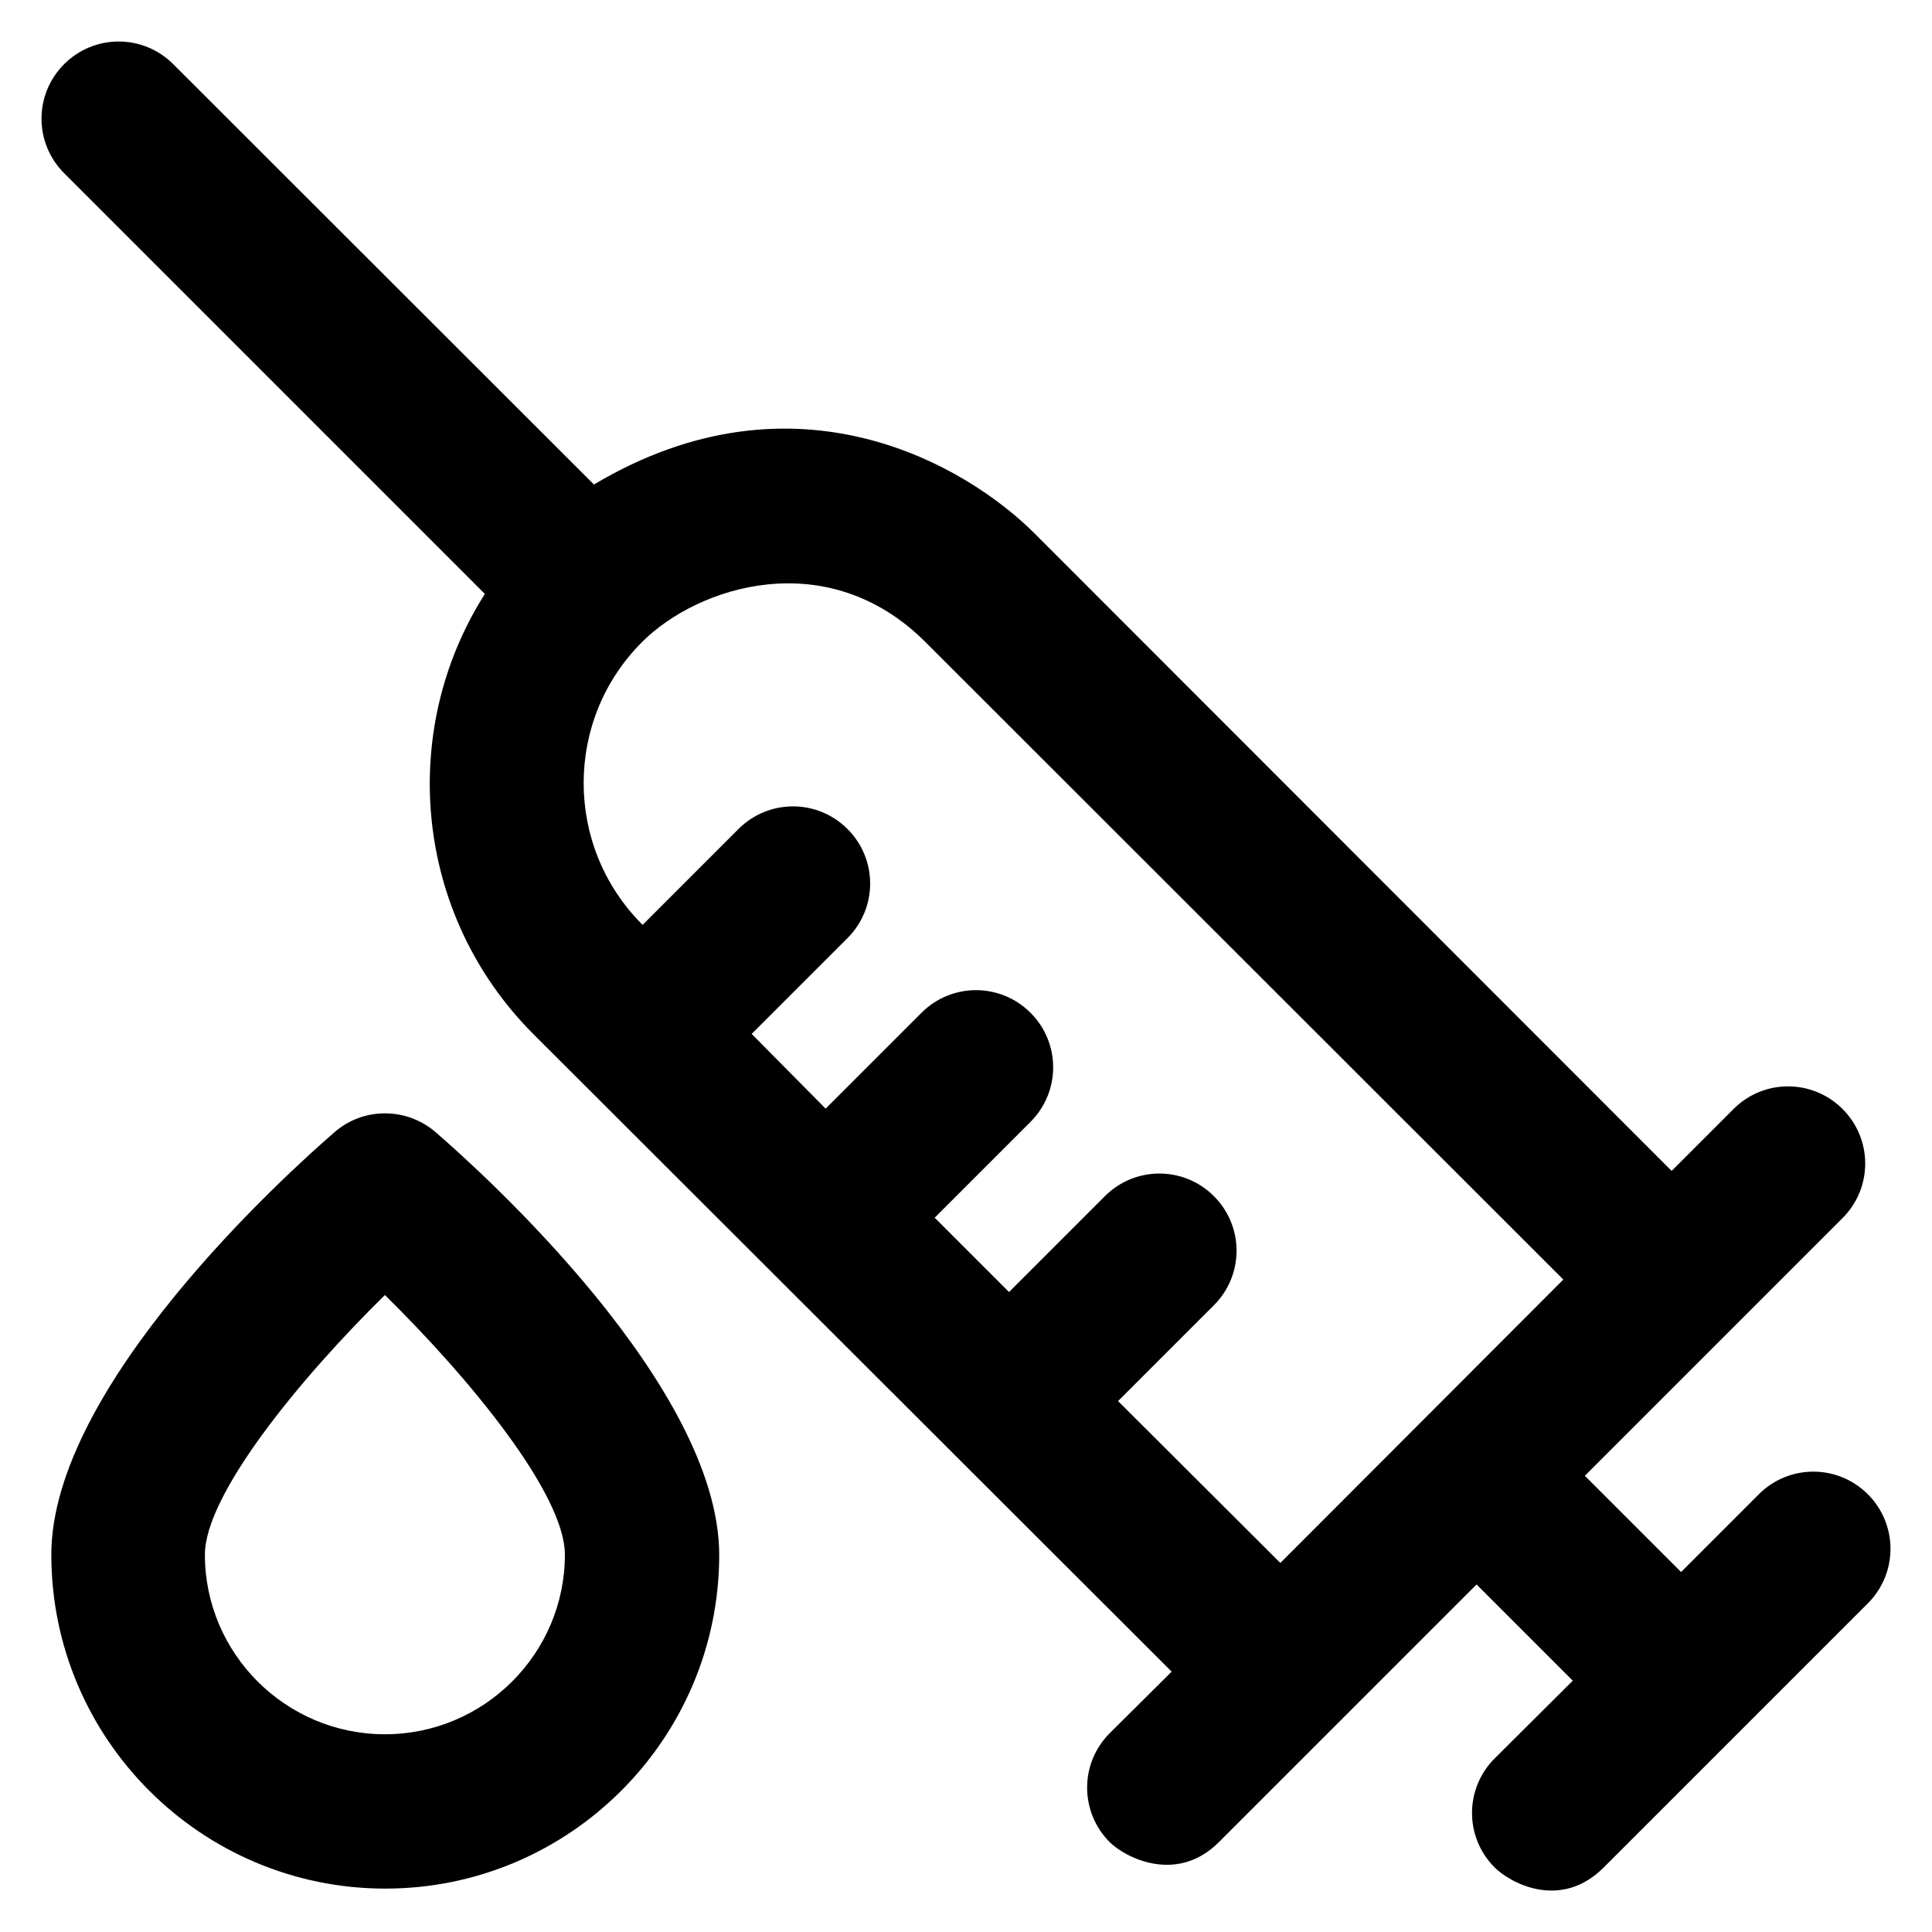
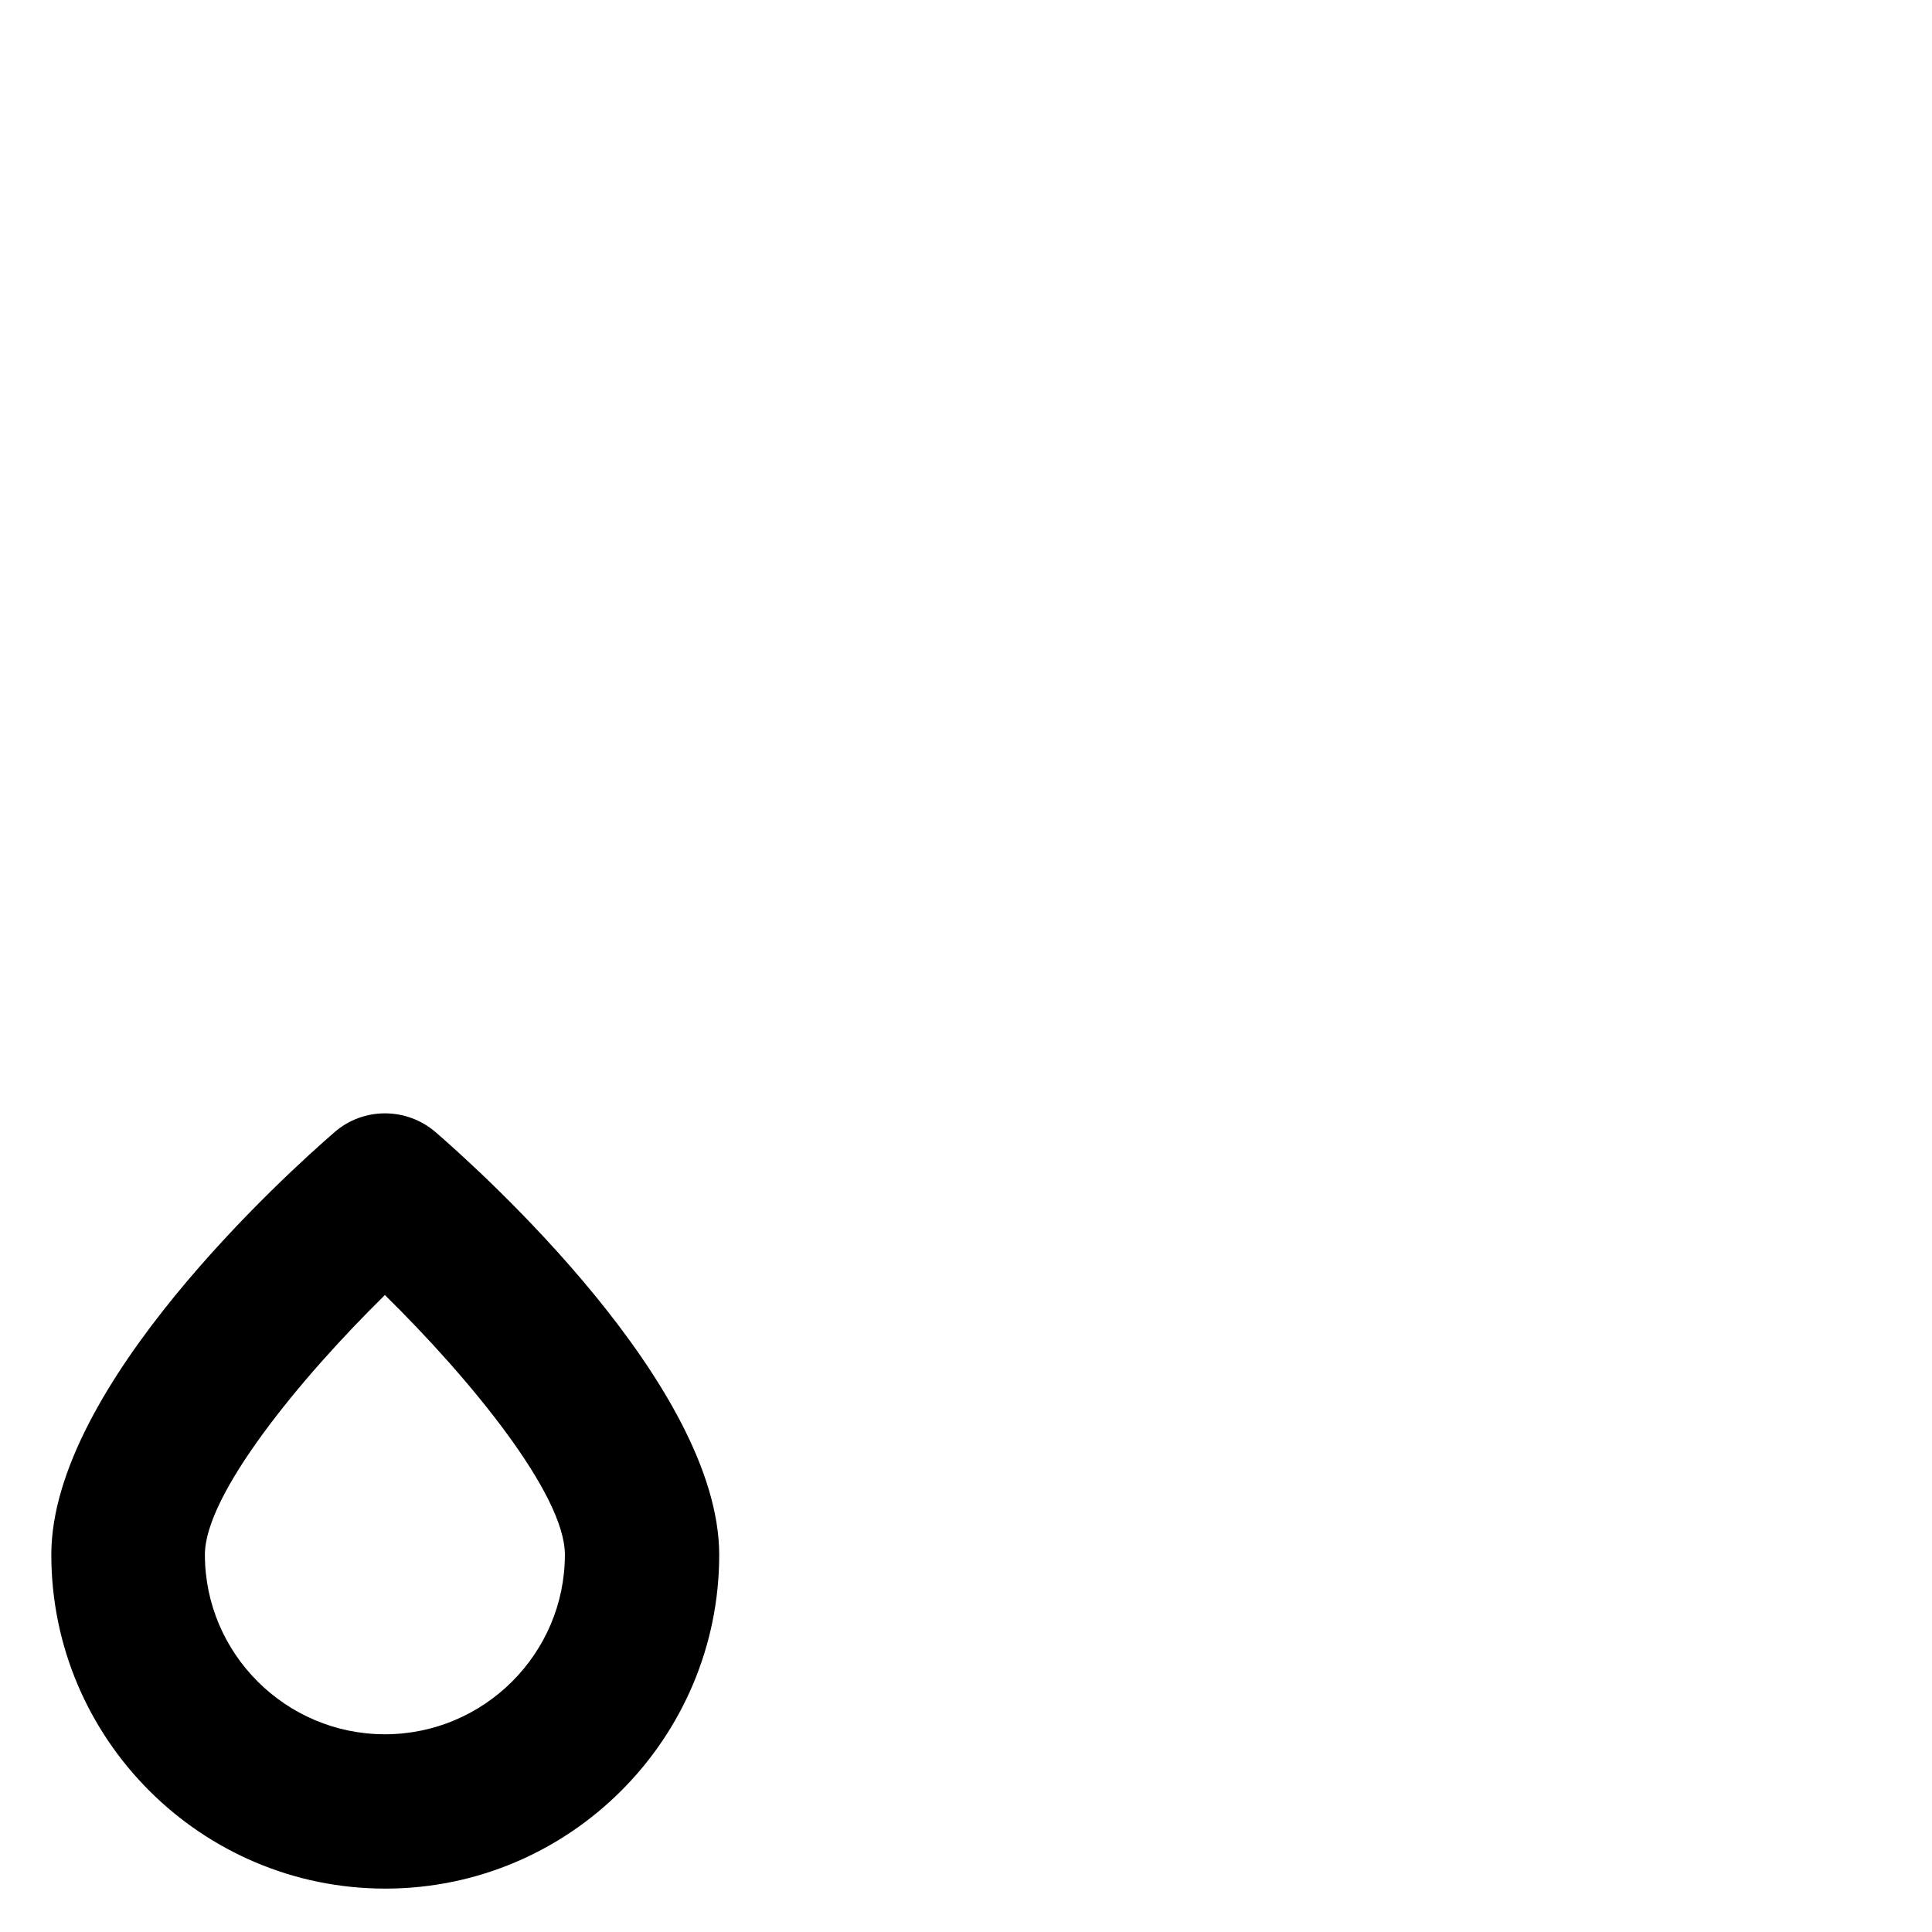
<svg xmlns="http://www.w3.org/2000/svg" fill="#000000" height="800px" width="800px" version="1.1" viewBox="0 0 512 512" enable-background="new 0 0 512 512">
  <g>
    <g>
-       <path d="m495,396c-8-8-20.9-8-28.9,0l-20.6,20.6-25.5-25.5 68.3-68.3c8-8 8-20.9 0-28.9-8-8-20.9-8-28.9,0l-16.4,16.4-168.9-169c-17.7-17.7-63-44.9-116.7-12.9l-111.5-111.4c-8-8-20.9-8-28.9,0-8,8-8,20.9 0,28.9l111.5,111.5c-23.1,36.3-18.8,85 12.9,116.7l169.1,168.9-16.4,16.3c-8,8-8,20.9 0,28.9 4,4 17.7,11.2 28.9,0l30.8-30.8 37.5-37.5 25.5,25.5-20.7,20.6c-8,8-8,20.9 0,28.9 4,4 17.4,11.5 28.9,0l70-70c8-8 8-20.9 0-28.9zm-155.7,18.2l-43-42.9 25.4-25.4c8-8 8-20.9 0-28.9-8-8-20.9-8-28.9,0l-25.4,25.4-19.7-19.7 25.4-25.4c8-8 8-20.9 0-28.9-8-8-20.9-8-28.9,0l-25.4,25.4-19.6-19.8 25.4-25.4c8-8 8-20.9 0-28.9-8-8-20.9-8-28.9,0l-25.4,25.4-.1-.1c-20.7-20.7-20.7-54.3 0-74.9 14.7-14.7 49-25.9 75,0l169.1,169-75,75.1z" />
      <path d="m115.4,300c-7.7-6.6-19.1-6.6-26.7,0-12.6,10.9-75.1,67.3-75.1,112 0,48.8 39.7,88.5 88.5,88.5 48.8,0 88.5-39.7 88.5-88.5-0.1-44.7-62.7-101.2-75.2-112zm-13.4,159.6c-26.3,0-47.7-21.4-47.7-47.6 0-15.9 25.1-46.6 47.7-68.8 22.6,22.2 47.7,52.8 47.7,68.8 0,26.2-21.4,47.6-47.7,47.6z" />
    </g>
  </g>
</svg>